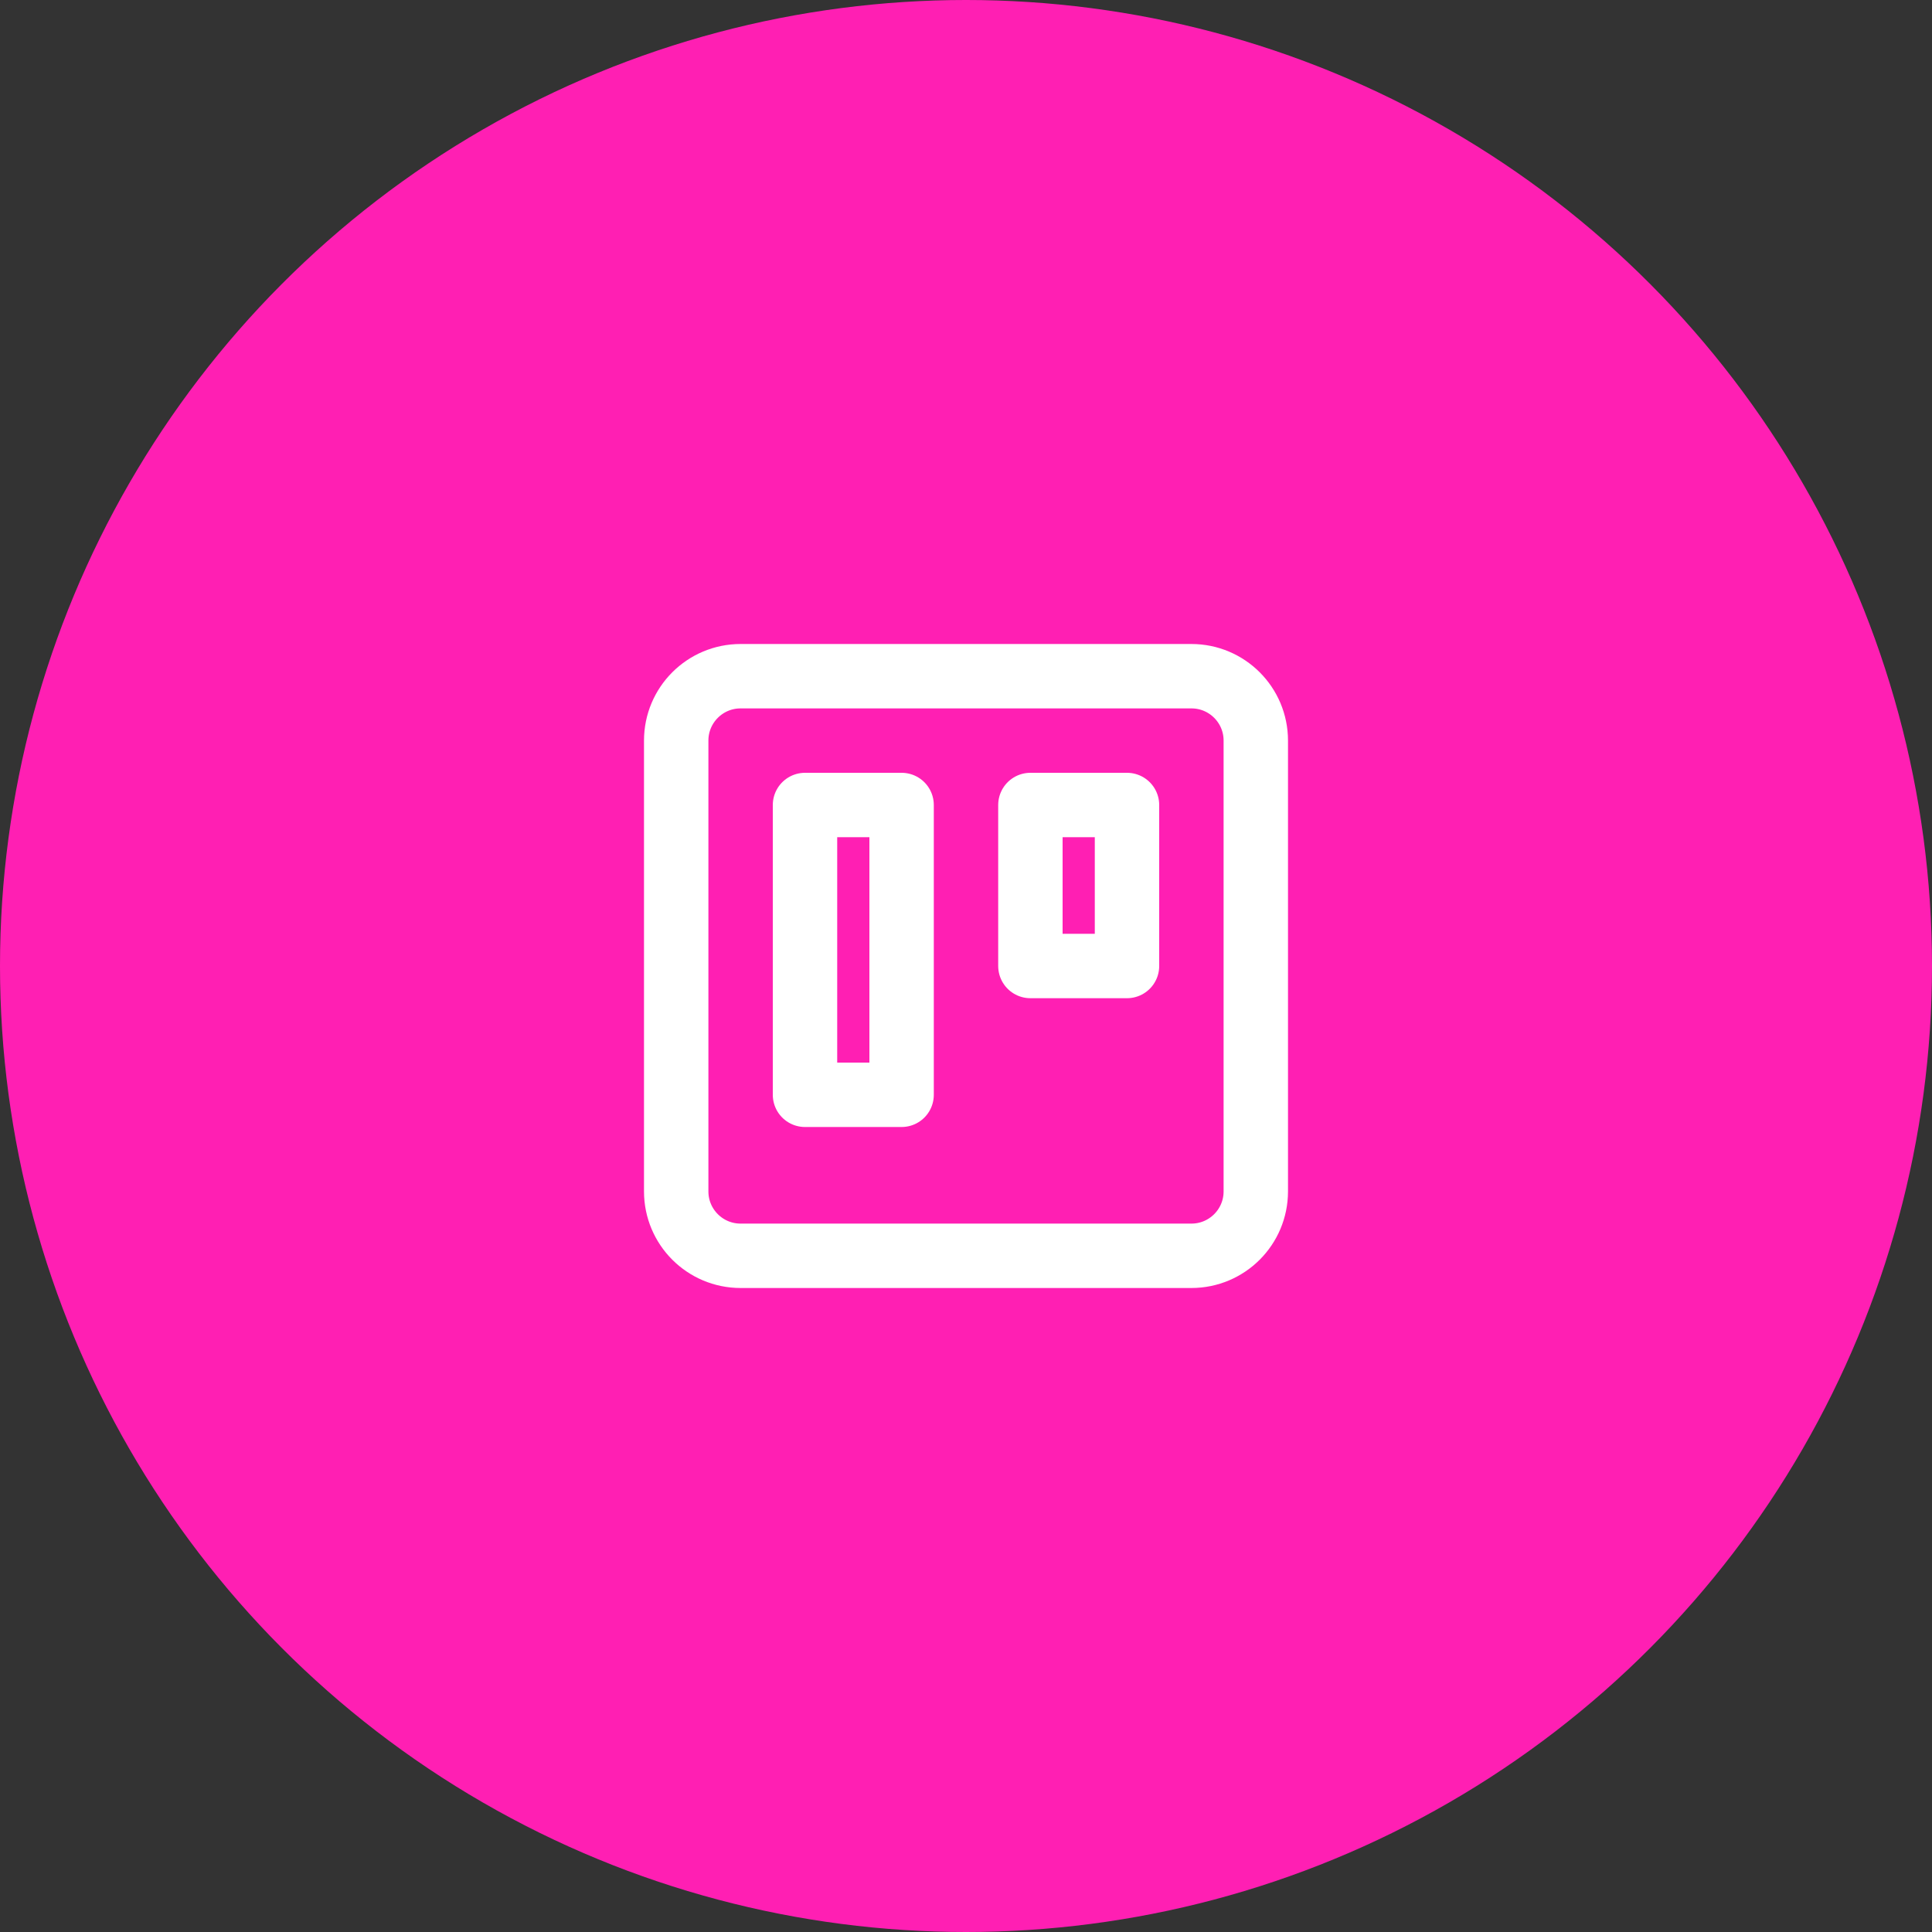
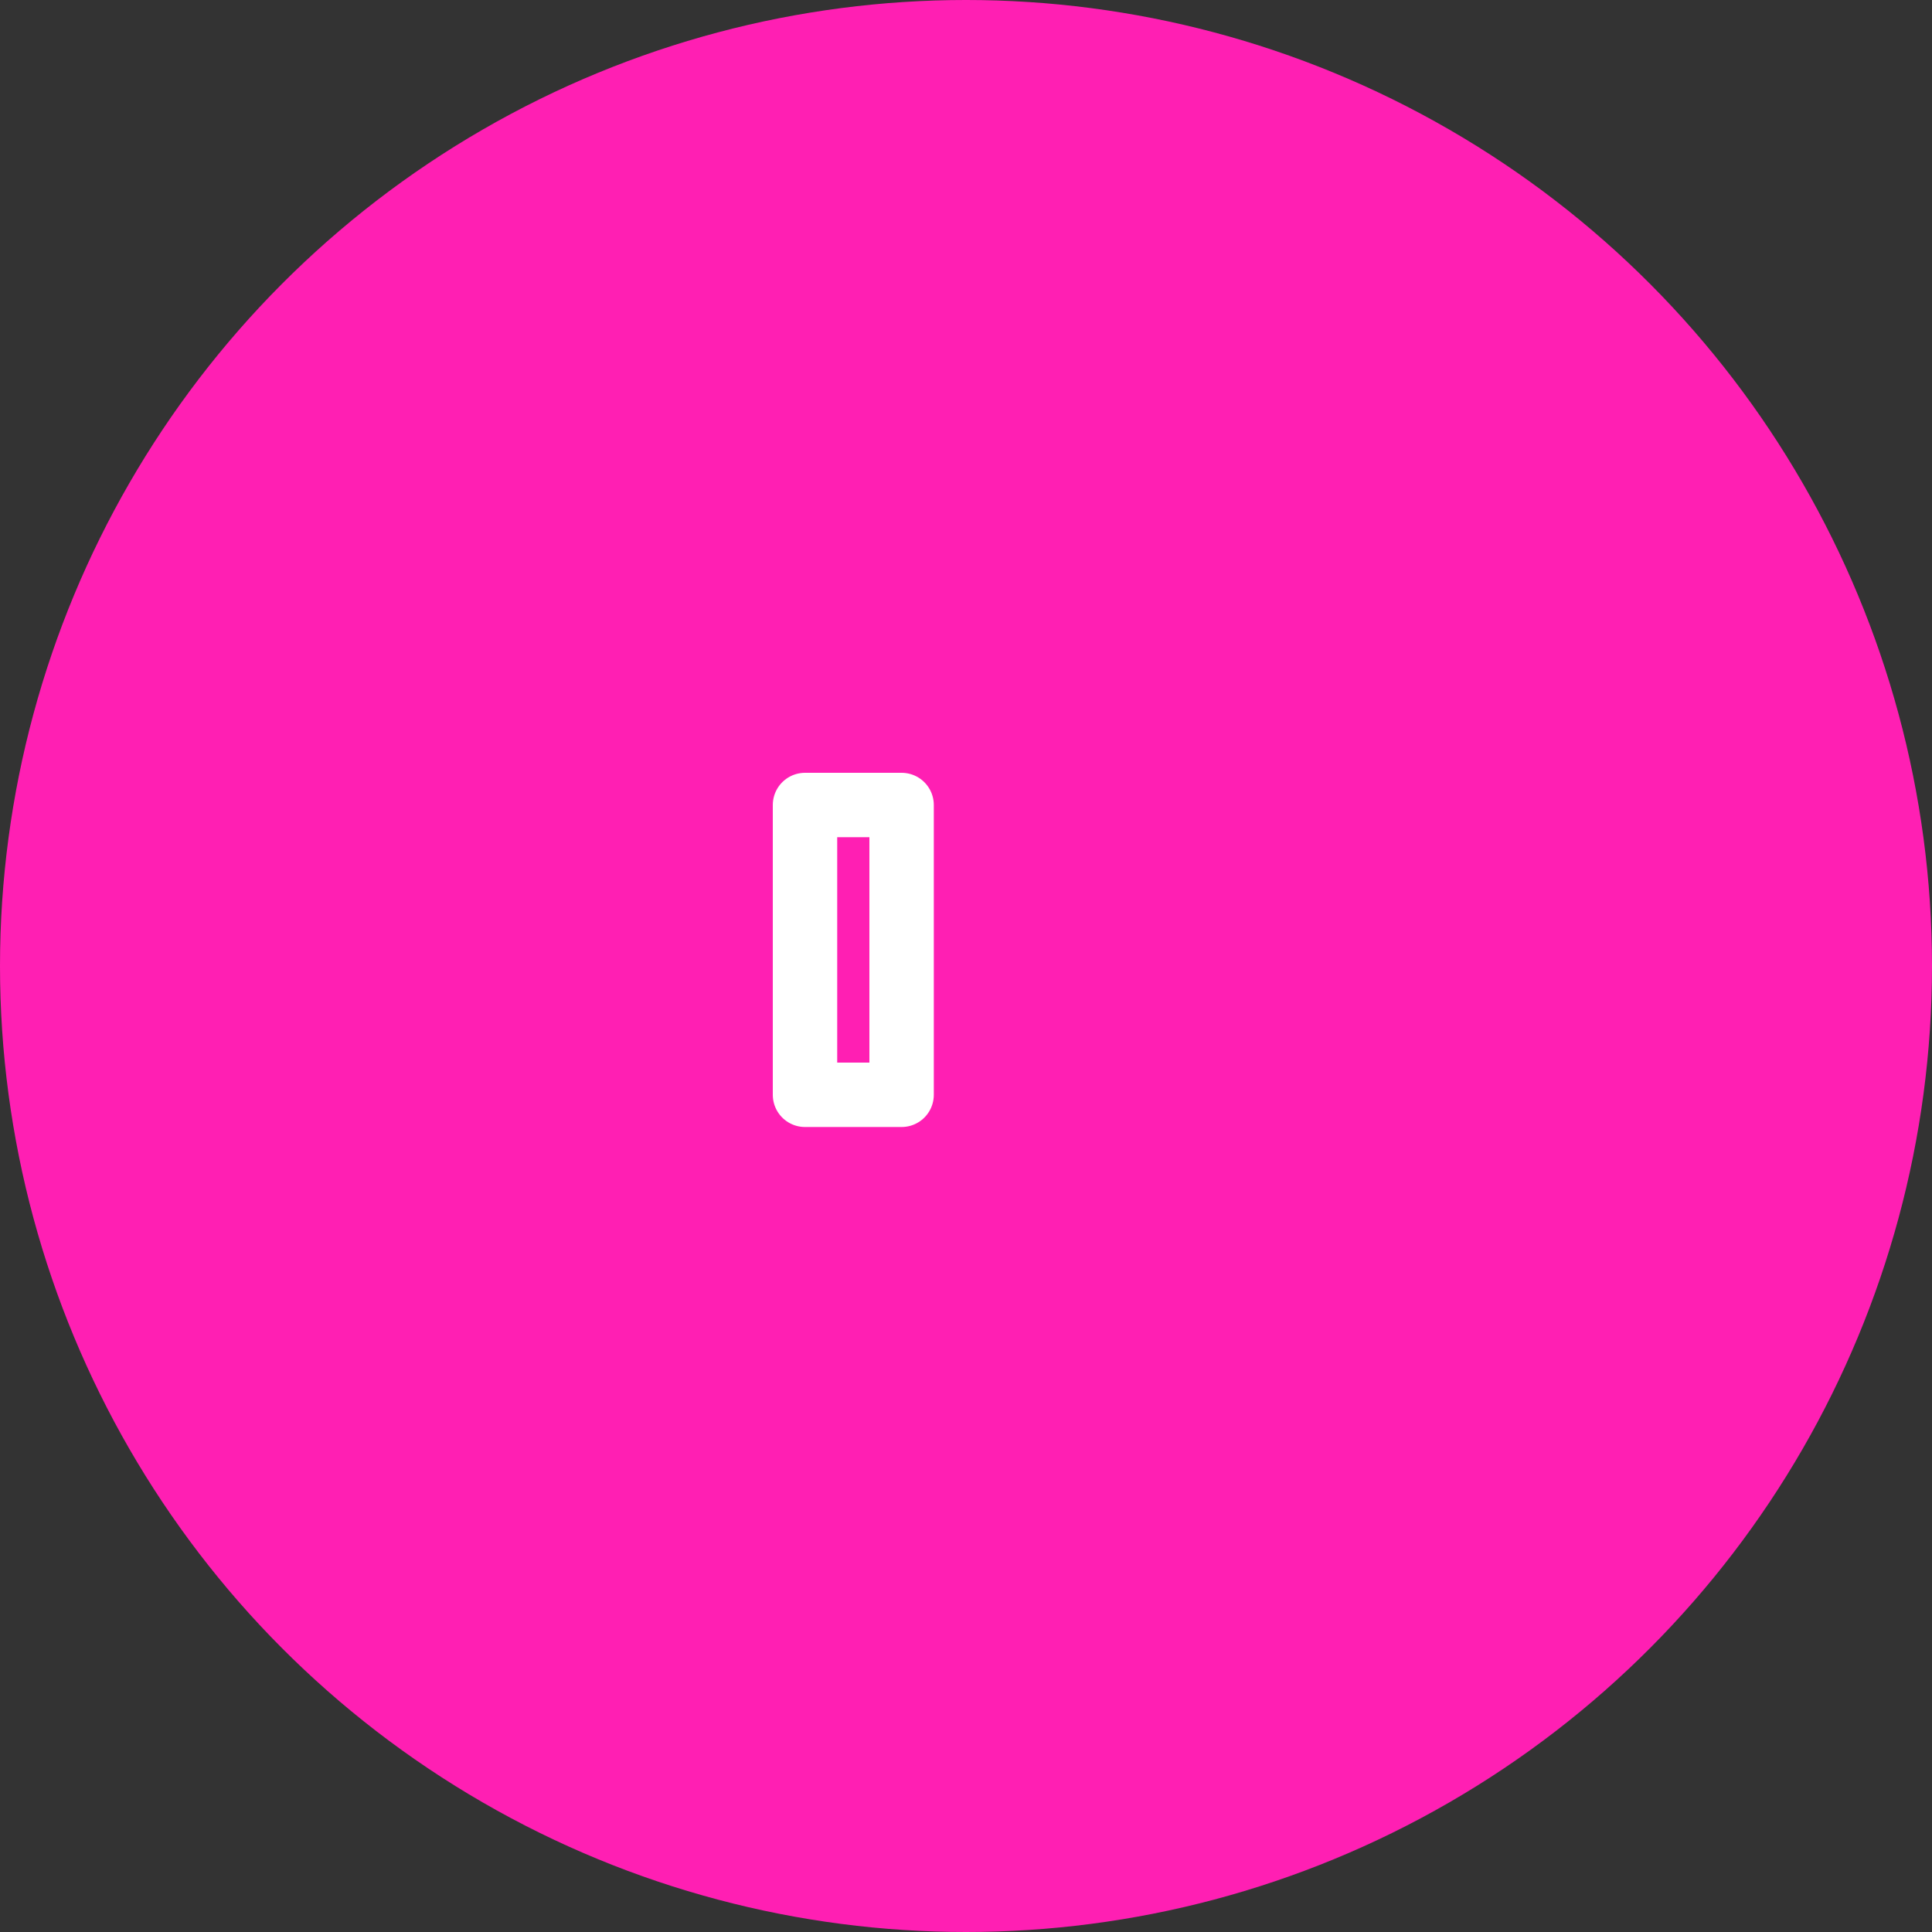
<svg xmlns="http://www.w3.org/2000/svg" width="60" height="60" viewBox="0 0 60 60" fill="none">
  <rect x="0" y="0" width="60" height="60" fill="#333333" stroke="none" />
  <circle cx="30" cy="30" r="30" fill="#FF1FB3" />
-   <path d="M37 21H23C21.895 21 21 21.895 21 23V37C21 38.105 21.895 39 23 39H37C38.105 39 39 38.105 39 37V23C39 21.895 38.105 21 37 21Z" stroke="white" stroke-width="2" stroke-linecap="round" stroke-linejoin="round" />
-   <path d="M35 25H32V30H35V25Z" stroke="white" stroke-width="2" stroke-linecap="round" stroke-linejoin="round" />
-   <path d="M28 25H25V34H28V25Z" stroke="white" stroke-width="2" stroke-linecap="round" stroke-linejoin="round" />
+   <path d="M28 25H25V34H28Z" stroke="white" stroke-width="2" stroke-linecap="round" stroke-linejoin="round" />
</svg>